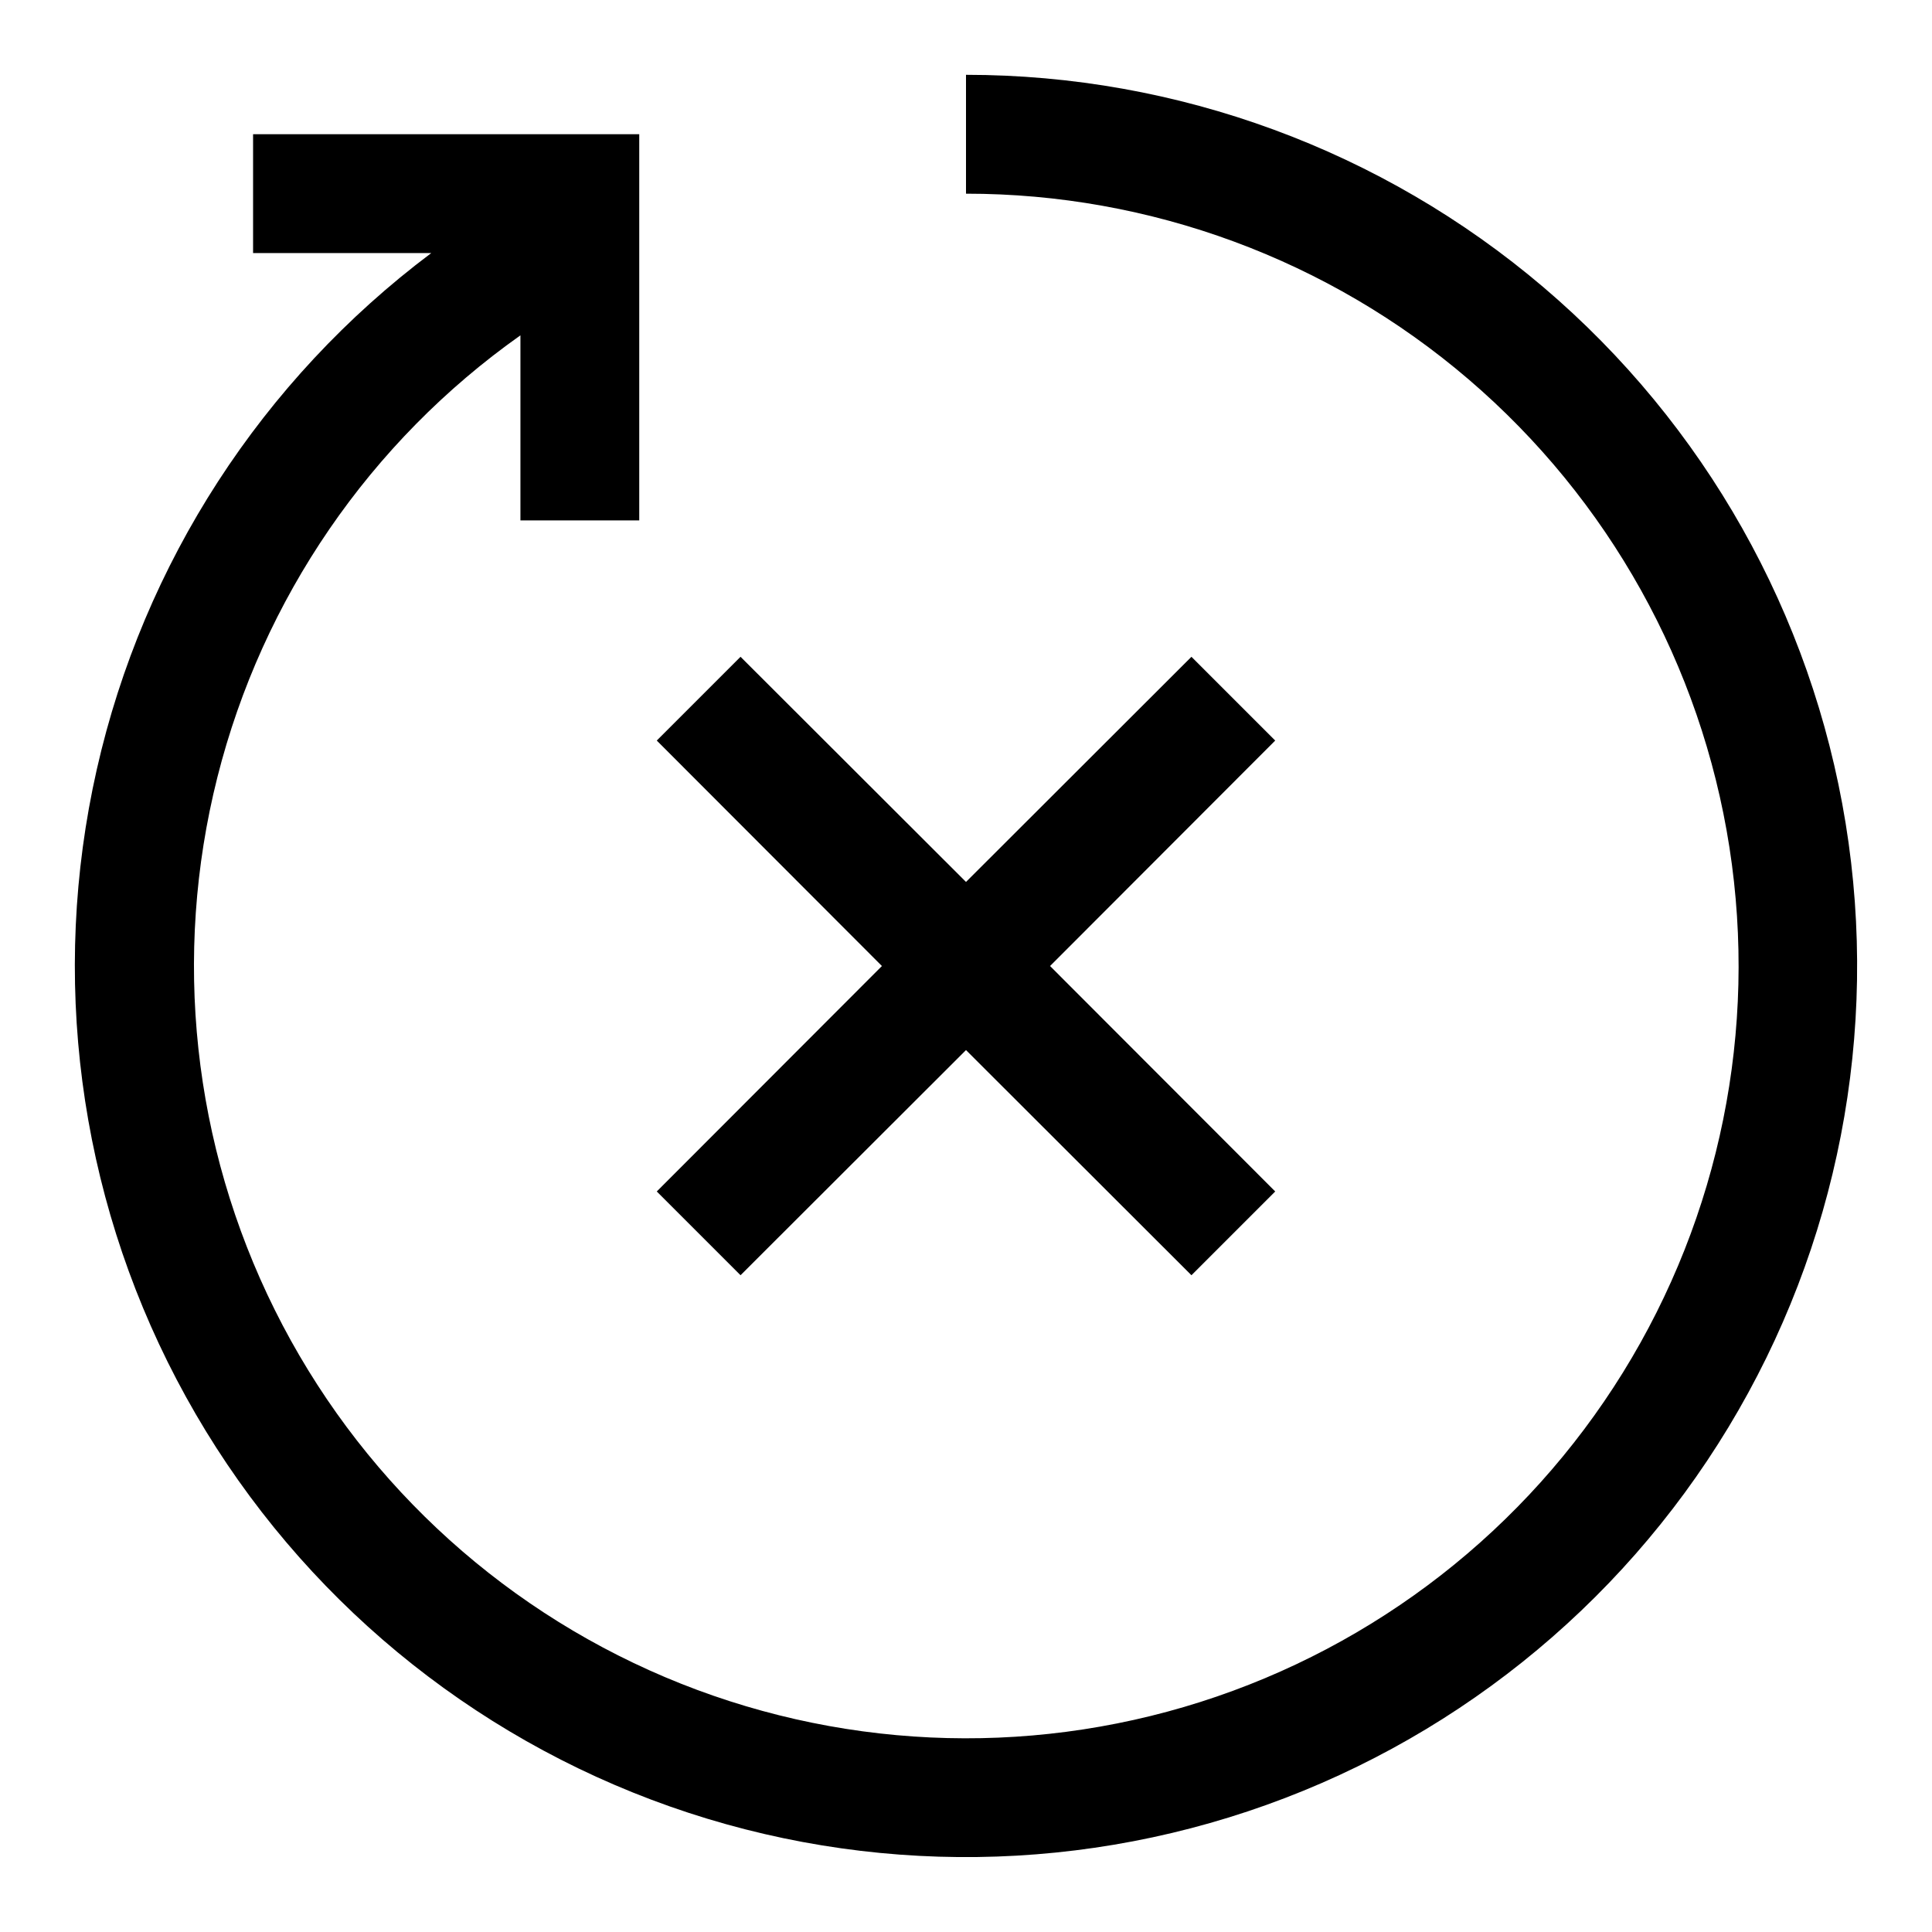
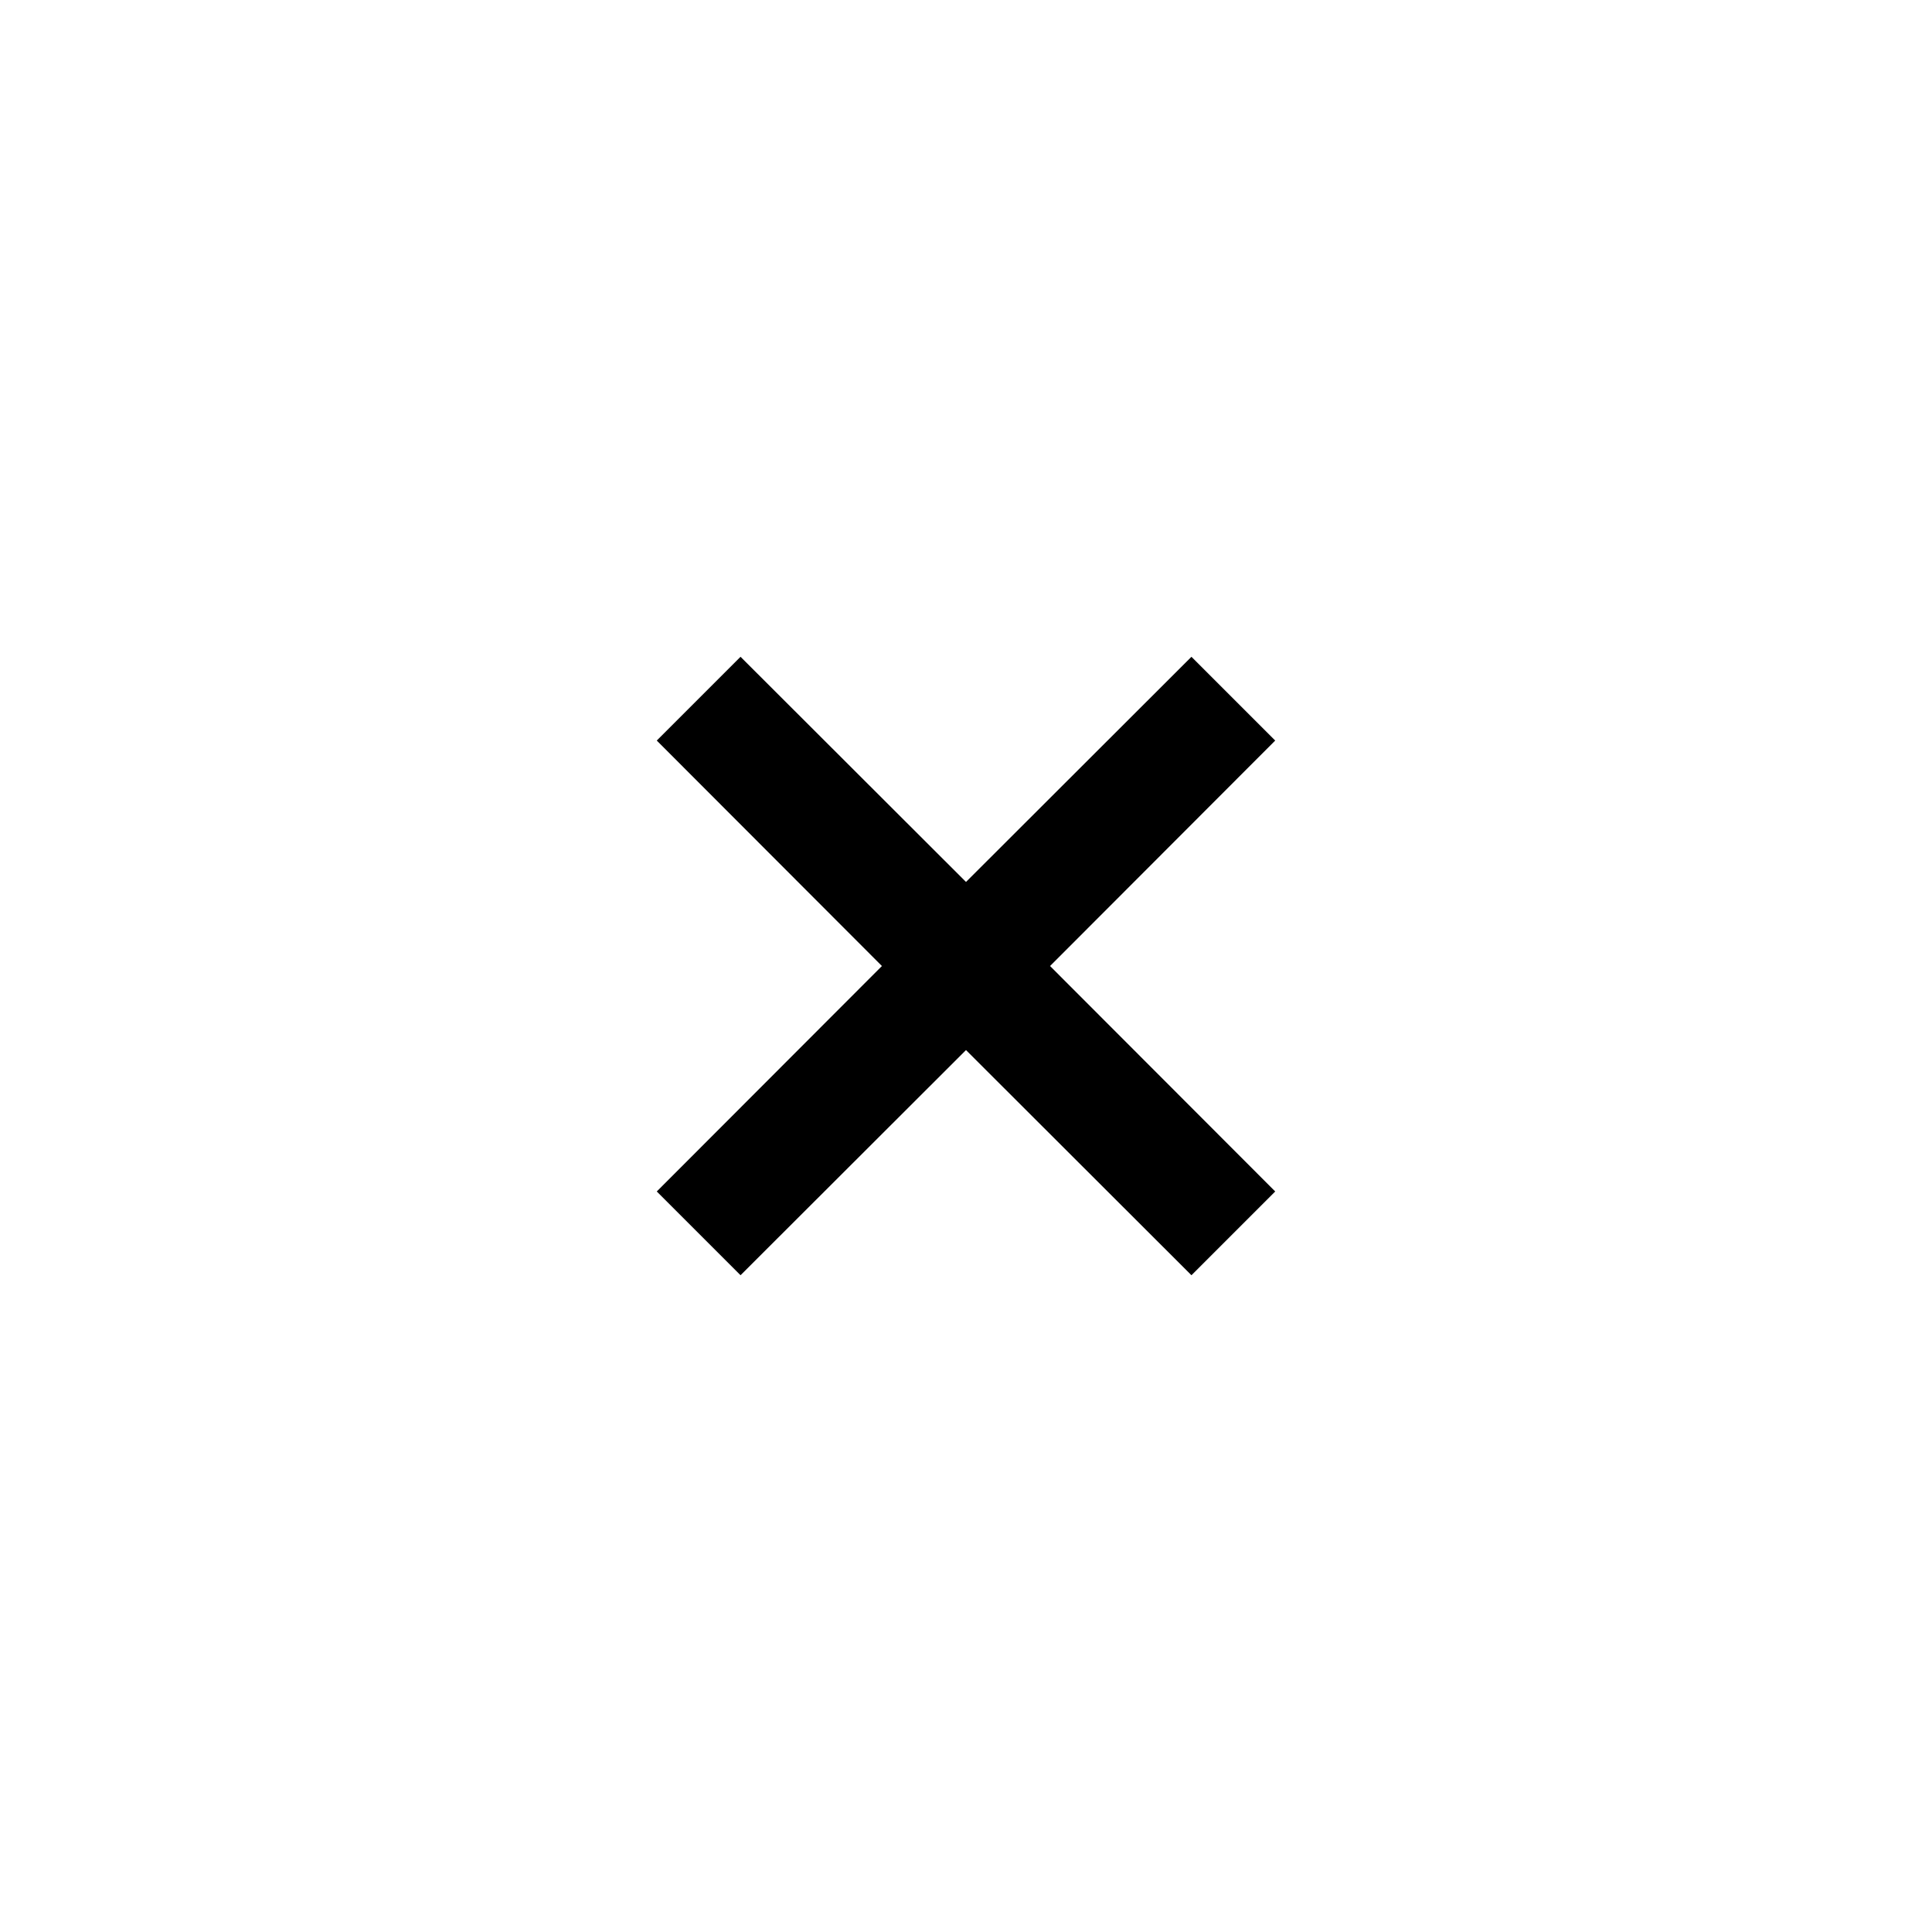
<svg xmlns="http://www.w3.org/2000/svg" fill="#000000" width="800px" height="800px" version="1.1" viewBox="144 144 512 512">
  <g>
-     <path d="m400 163.84v31.488c48.848-0.016 96.094 17.438 133.2 49.211 37.105 31.773 61.621 75.77 69.121 124.04 7.5 48.27-2.512 97.633-28.23 139.16-25.715 41.535-65.438 72.5-111.99 87.305-46.551 14.805-96.863 12.469-141.85-6.582-44.98-19.051-81.664-53.562-103.42-97.301-21.762-43.734-27.16-93.812-15.223-141.18 11.938-47.371 40.426-88.91 80.312-117.11v49.043h31.488v-102.34h-102.34v31.488h47.23c-44.859 33.645-76.285 82.156-88.648 136.85-12.367 54.699-4.867 112.01 21.16 161.68 26.023 49.672 68.875 88.461 120.89 109.43 52.008 20.965 109.78 22.742 162.98 5.008 53.199-17.73 98.352-53.816 127.38-101.8 29.027-47.977 40.035-104.72 31.051-160.07-8.98-55.352-37.367-105.7-80.078-142.04-42.711-36.336-96.957-56.293-153.03-56.293z" />
    <path d="m340.25 481.95 59.75-59.668 59.746 59.668 22.199-22.199-59.668-59.746 59.668-59.75-22.199-22.199-59.746 59.668-59.75-59.668-22.199 22.199 59.668 59.75-59.668 59.746z" />
  </g>
</svg>